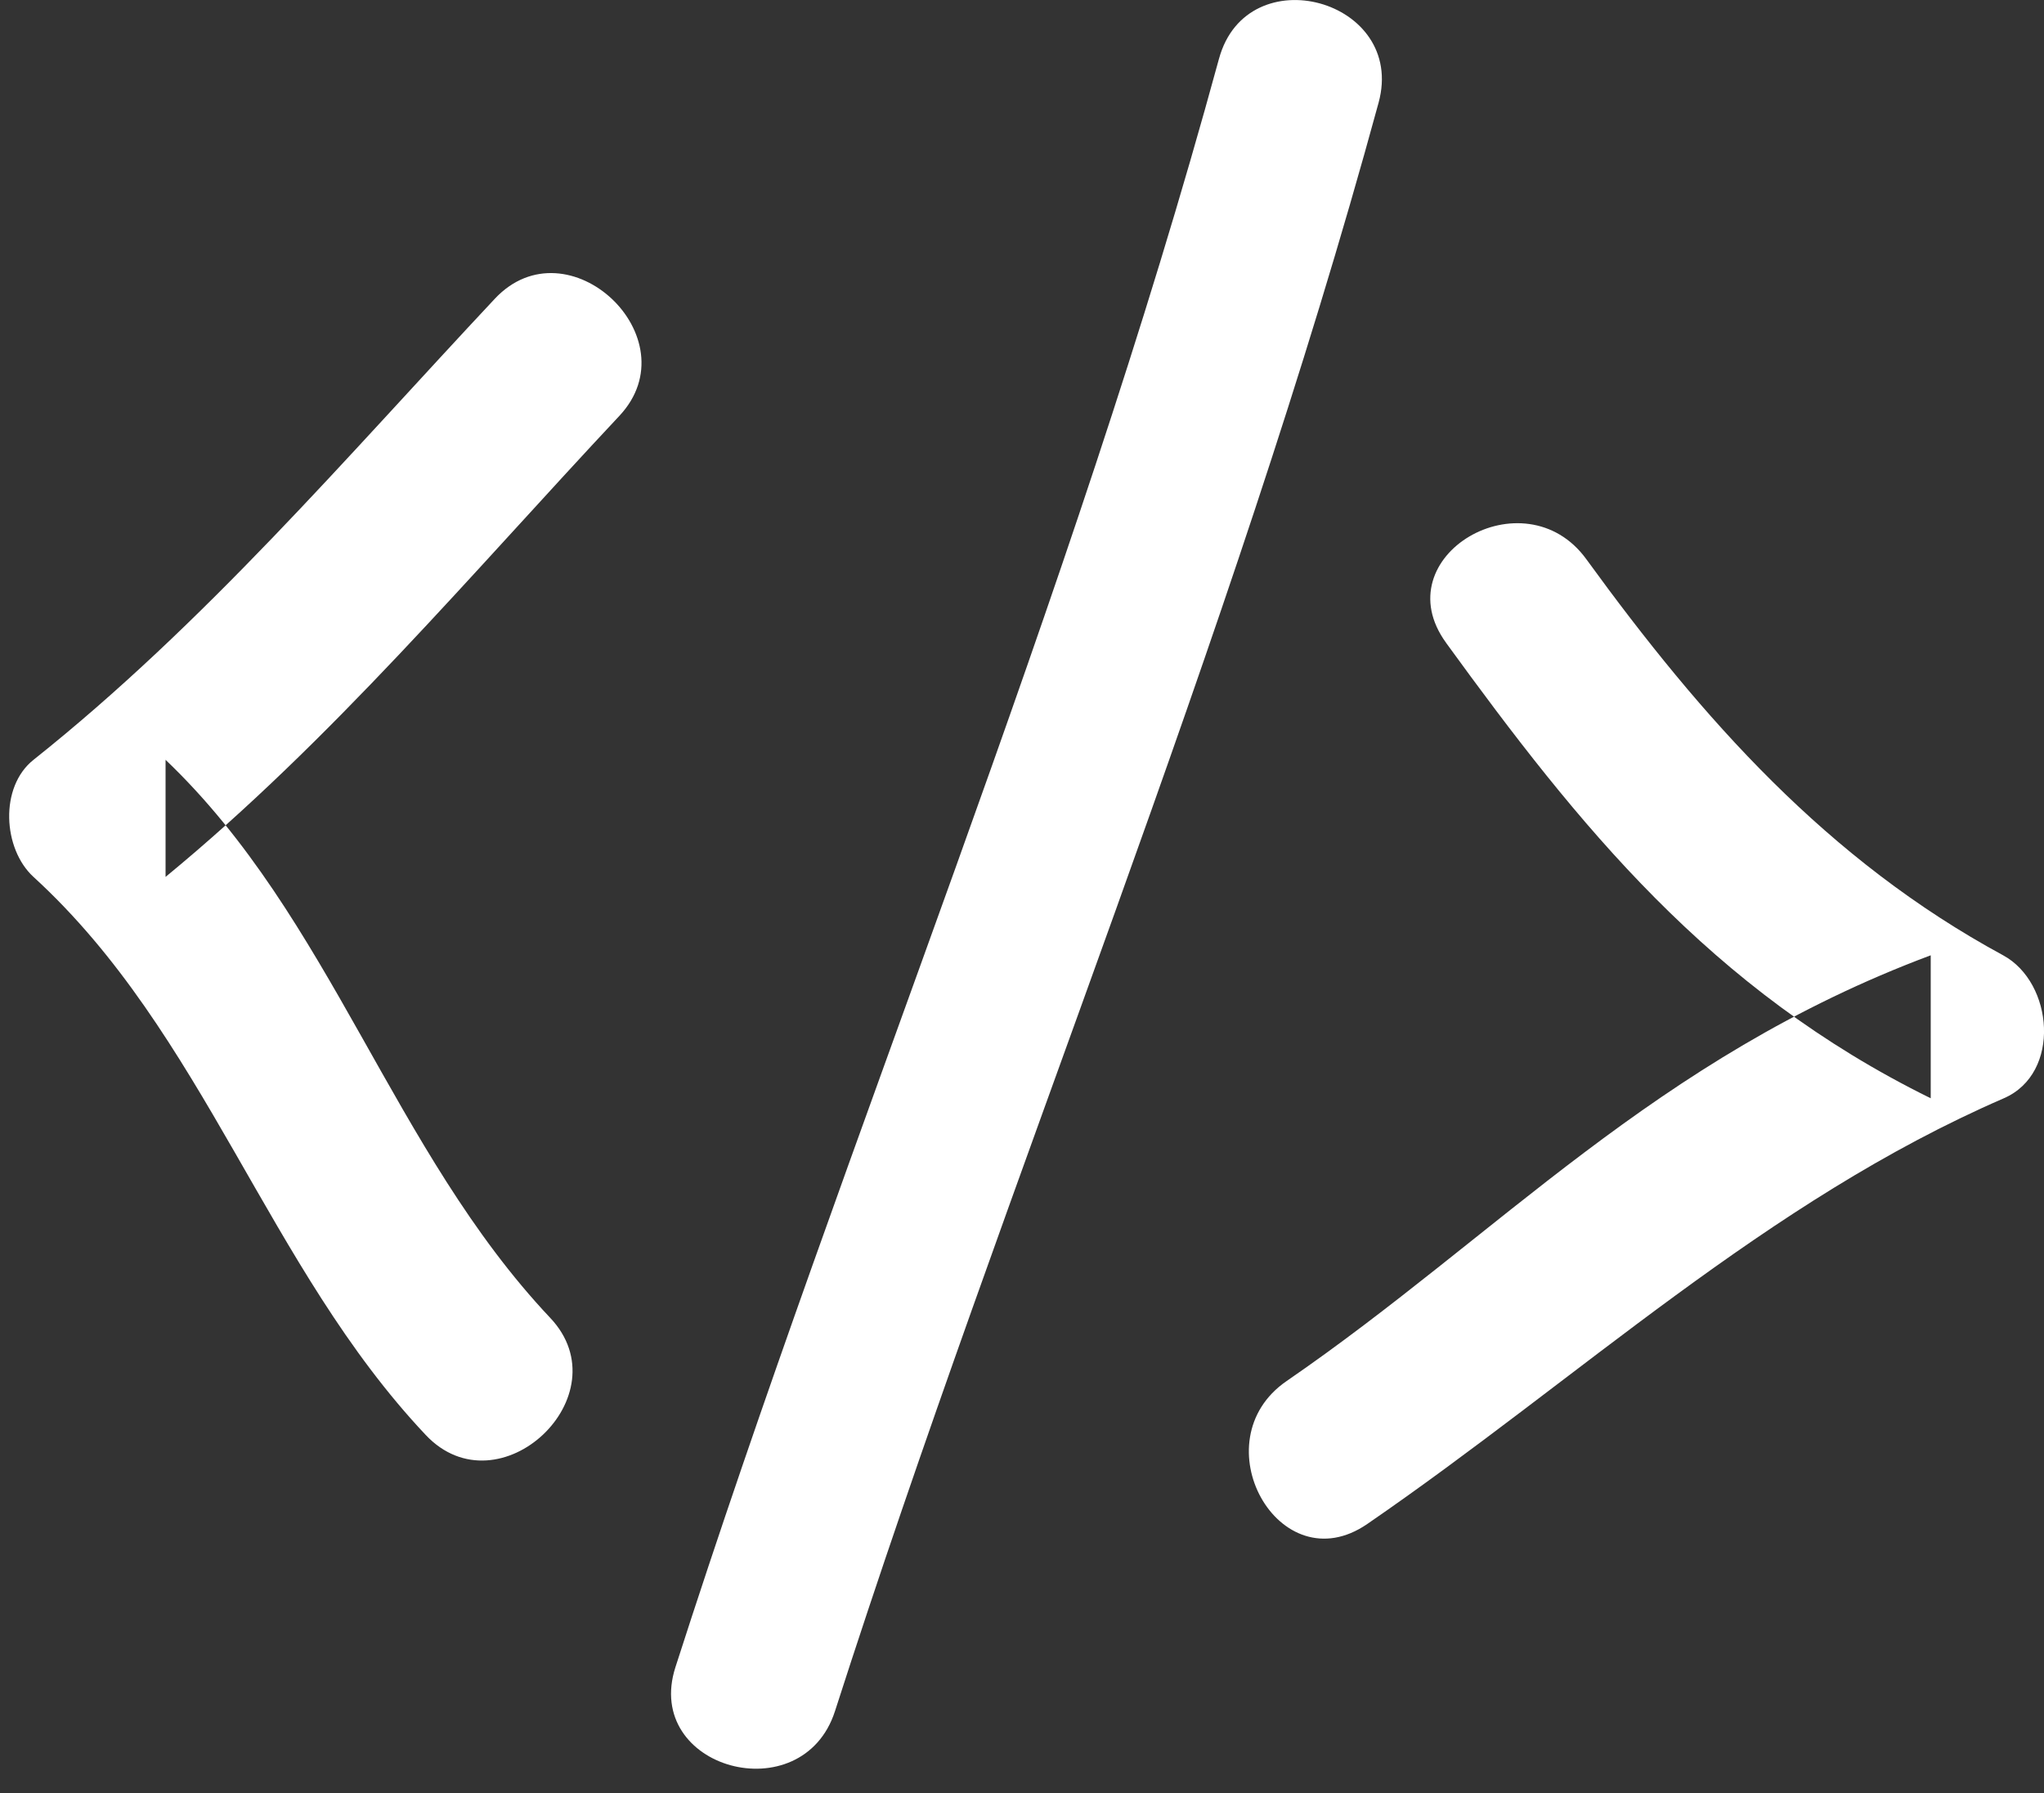
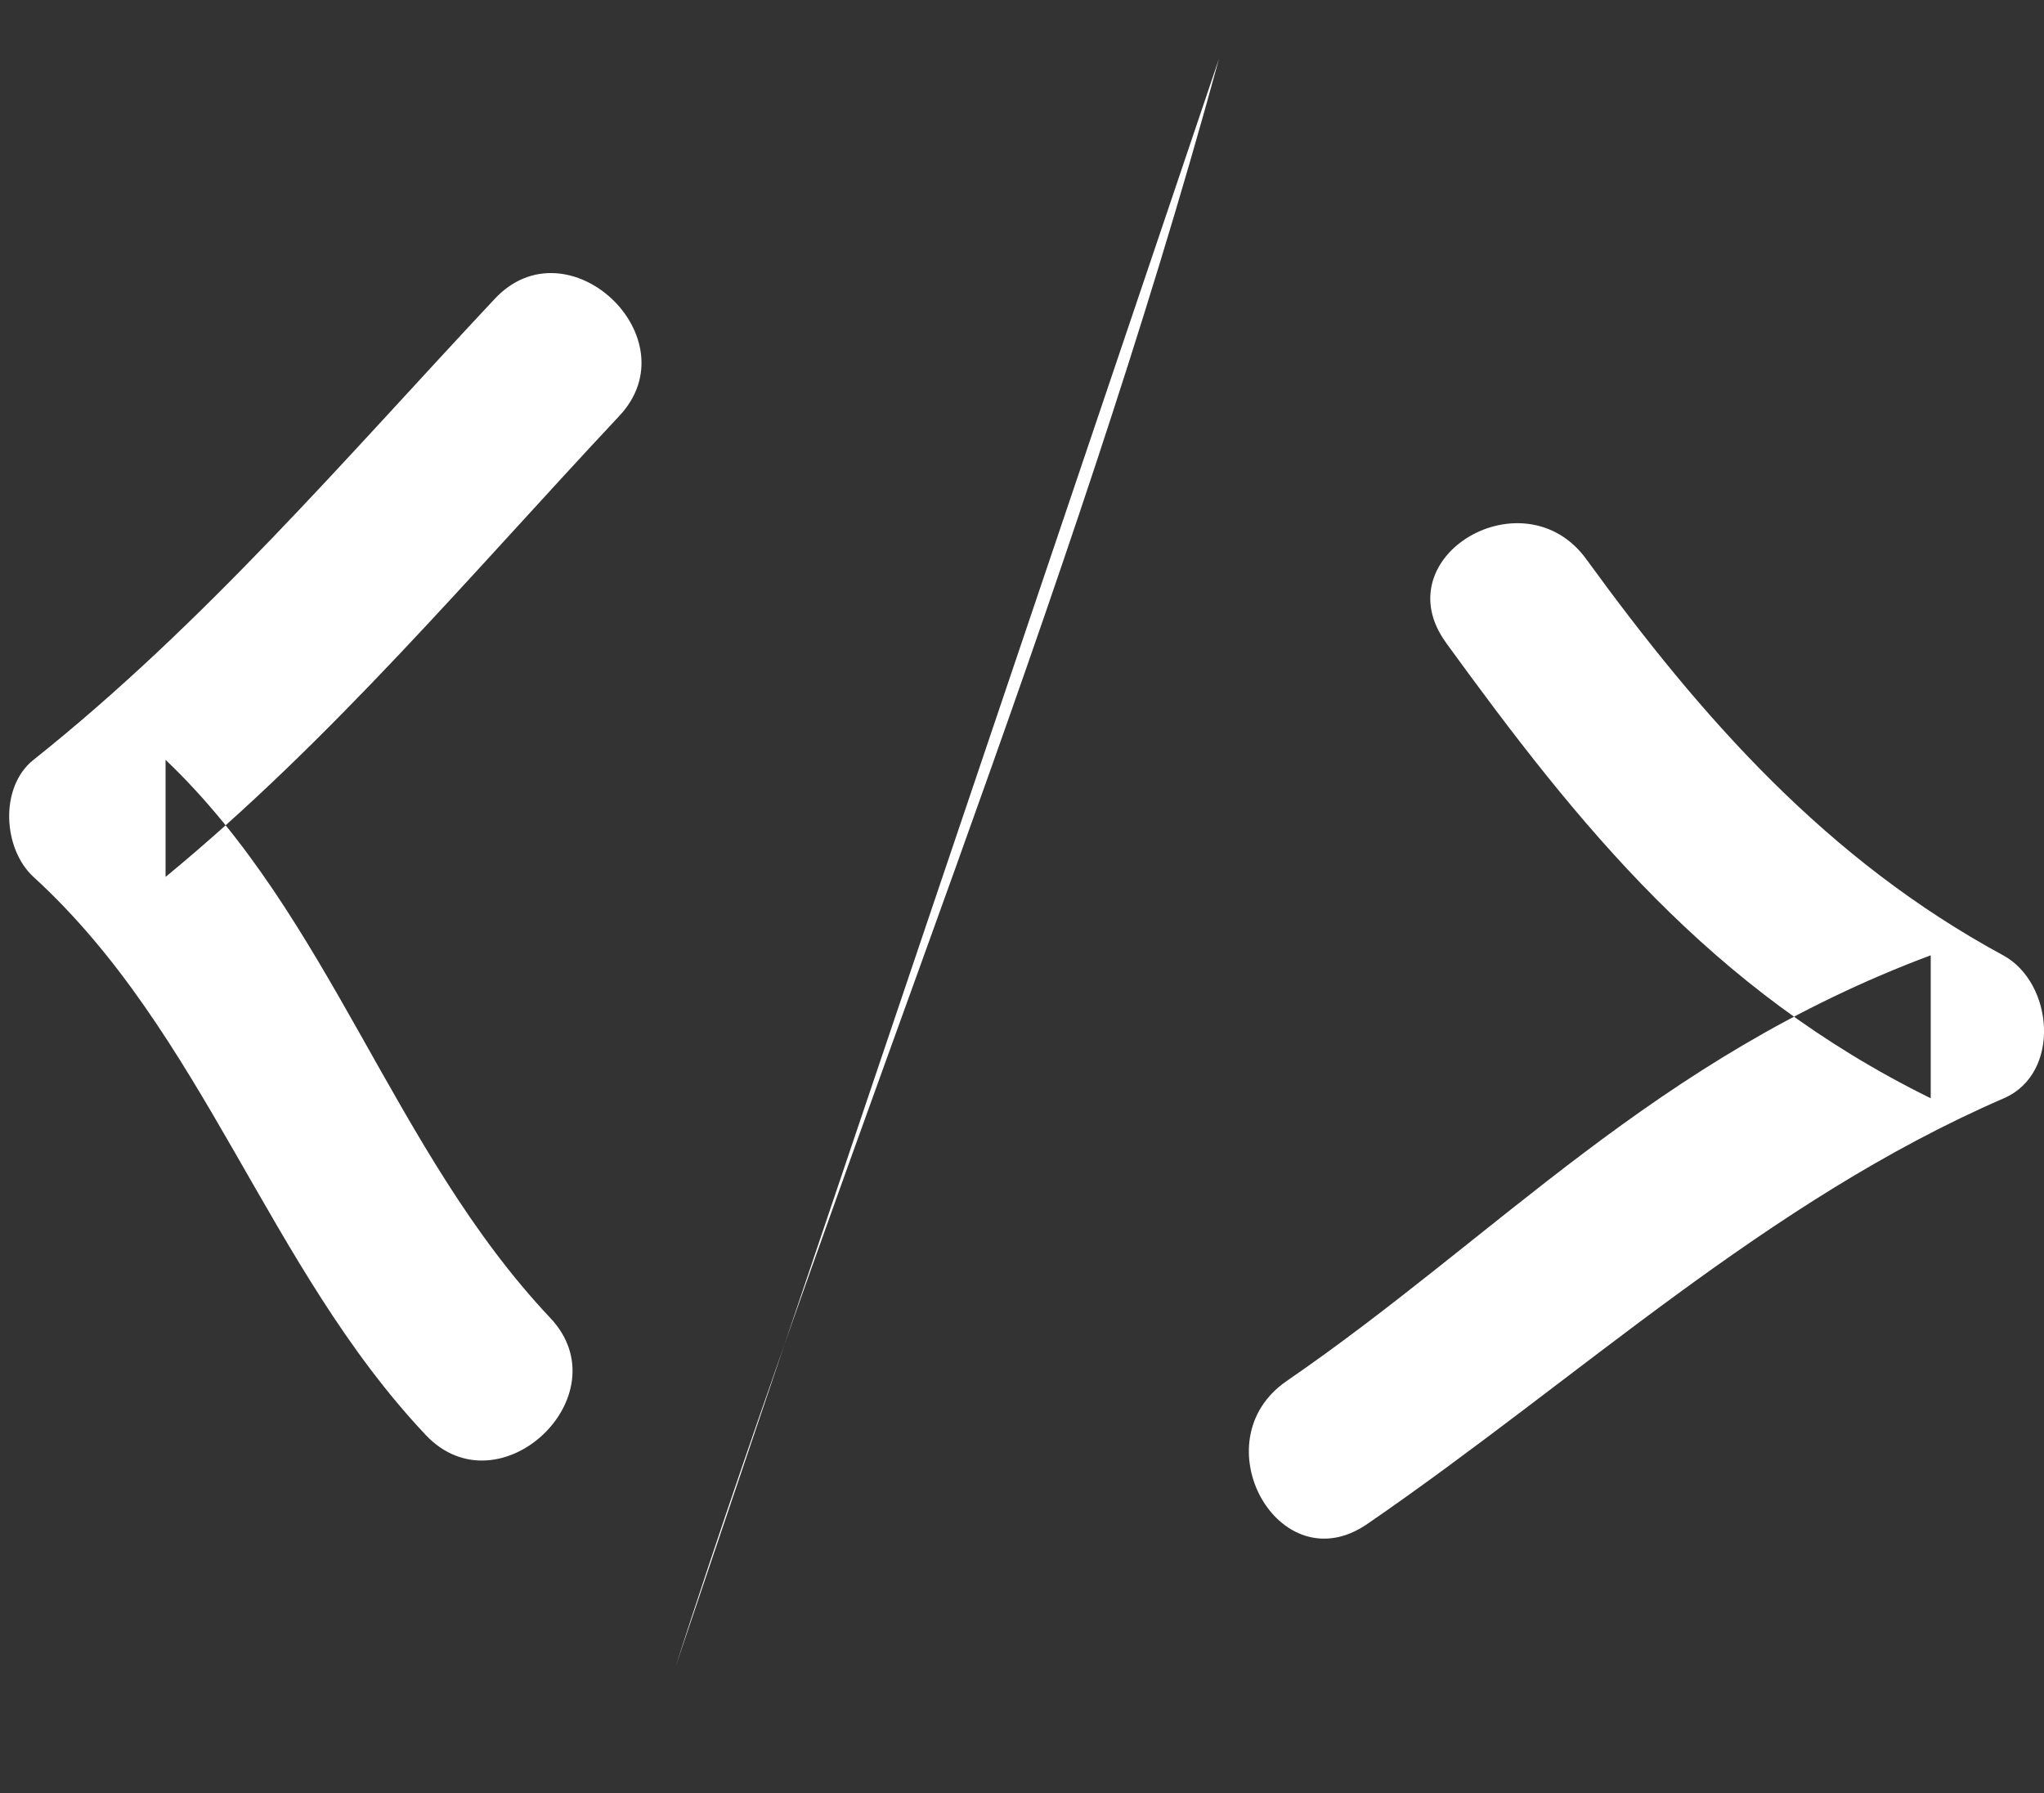
<svg xmlns="http://www.w3.org/2000/svg" viewBox="0 0 57 50">
  <rect x="0" y="0" width="57" height="50" fill="#333333" stroke="none" />
  <g fill="#FFF" fill-rule="evenodd">
-     <path d="M40.325 17.925c3.693 5.085 7.363 9.674 13.516 12.702V26.64C46.15 29.515 41.78 34.458 35.88 38.512c-2.435 1.673-.214 5.679 2.248 3.987 5.899-4.054 11.121-8.995 17.752-11.872 1.608-.698 1.383-3.227-.02-3.987-4.897-2.654-8.382-6.584-11.623-11.046-1.732-2.384-5.665-.081-3.911 2.331M33.994 1.636C29.839 16.872 23.663 31.467 18.836 46.49c-.915 2.842 3.541 4.05 4.449 1.227 4.828-15.022 11.004-29.617 15.159-44.853.784-2.877-3.667-4.096-4.45-1.227M13.8 8.33C9.643 12.765 5.704 17.393.934 21.189c-.955.759-.852 2.486 0 3.265 4.767 4.358 6.527 10.888 10.938 15.562 2.046 2.17 5.515-1.102 3.472-3.265-4.404-4.668-6.113-11.167-10.727-15.562v3.265c4.614-3.795 8.5-8.424 12.655-12.857 2.033-2.17-1.434-5.442-3.474-3.265" />
+     <path d="M40.325 17.925c3.693 5.085 7.363 9.674 13.516 12.702V26.64C46.15 29.515 41.78 34.458 35.88 38.512c-2.435 1.673-.214 5.679 2.248 3.987 5.899-4.054 11.121-8.995 17.752-11.872 1.608-.698 1.383-3.227-.02-3.987-4.897-2.654-8.382-6.584-11.623-11.046-1.732-2.384-5.665-.081-3.911 2.331M33.994 1.636C29.839 16.872 23.663 31.467 18.836 46.49M13.8 8.33C9.643 12.765 5.704 17.393.934 21.189c-.955.759-.852 2.486 0 3.265 4.767 4.358 6.527 10.888 10.938 15.562 2.046 2.17 5.515-1.102 3.472-3.265-4.404-4.668-6.113-11.167-10.727-15.562v3.265c4.614-3.795 8.5-8.424 12.655-12.857 2.033-2.17-1.434-5.442-3.474-3.265" />
  </g>
</svg>